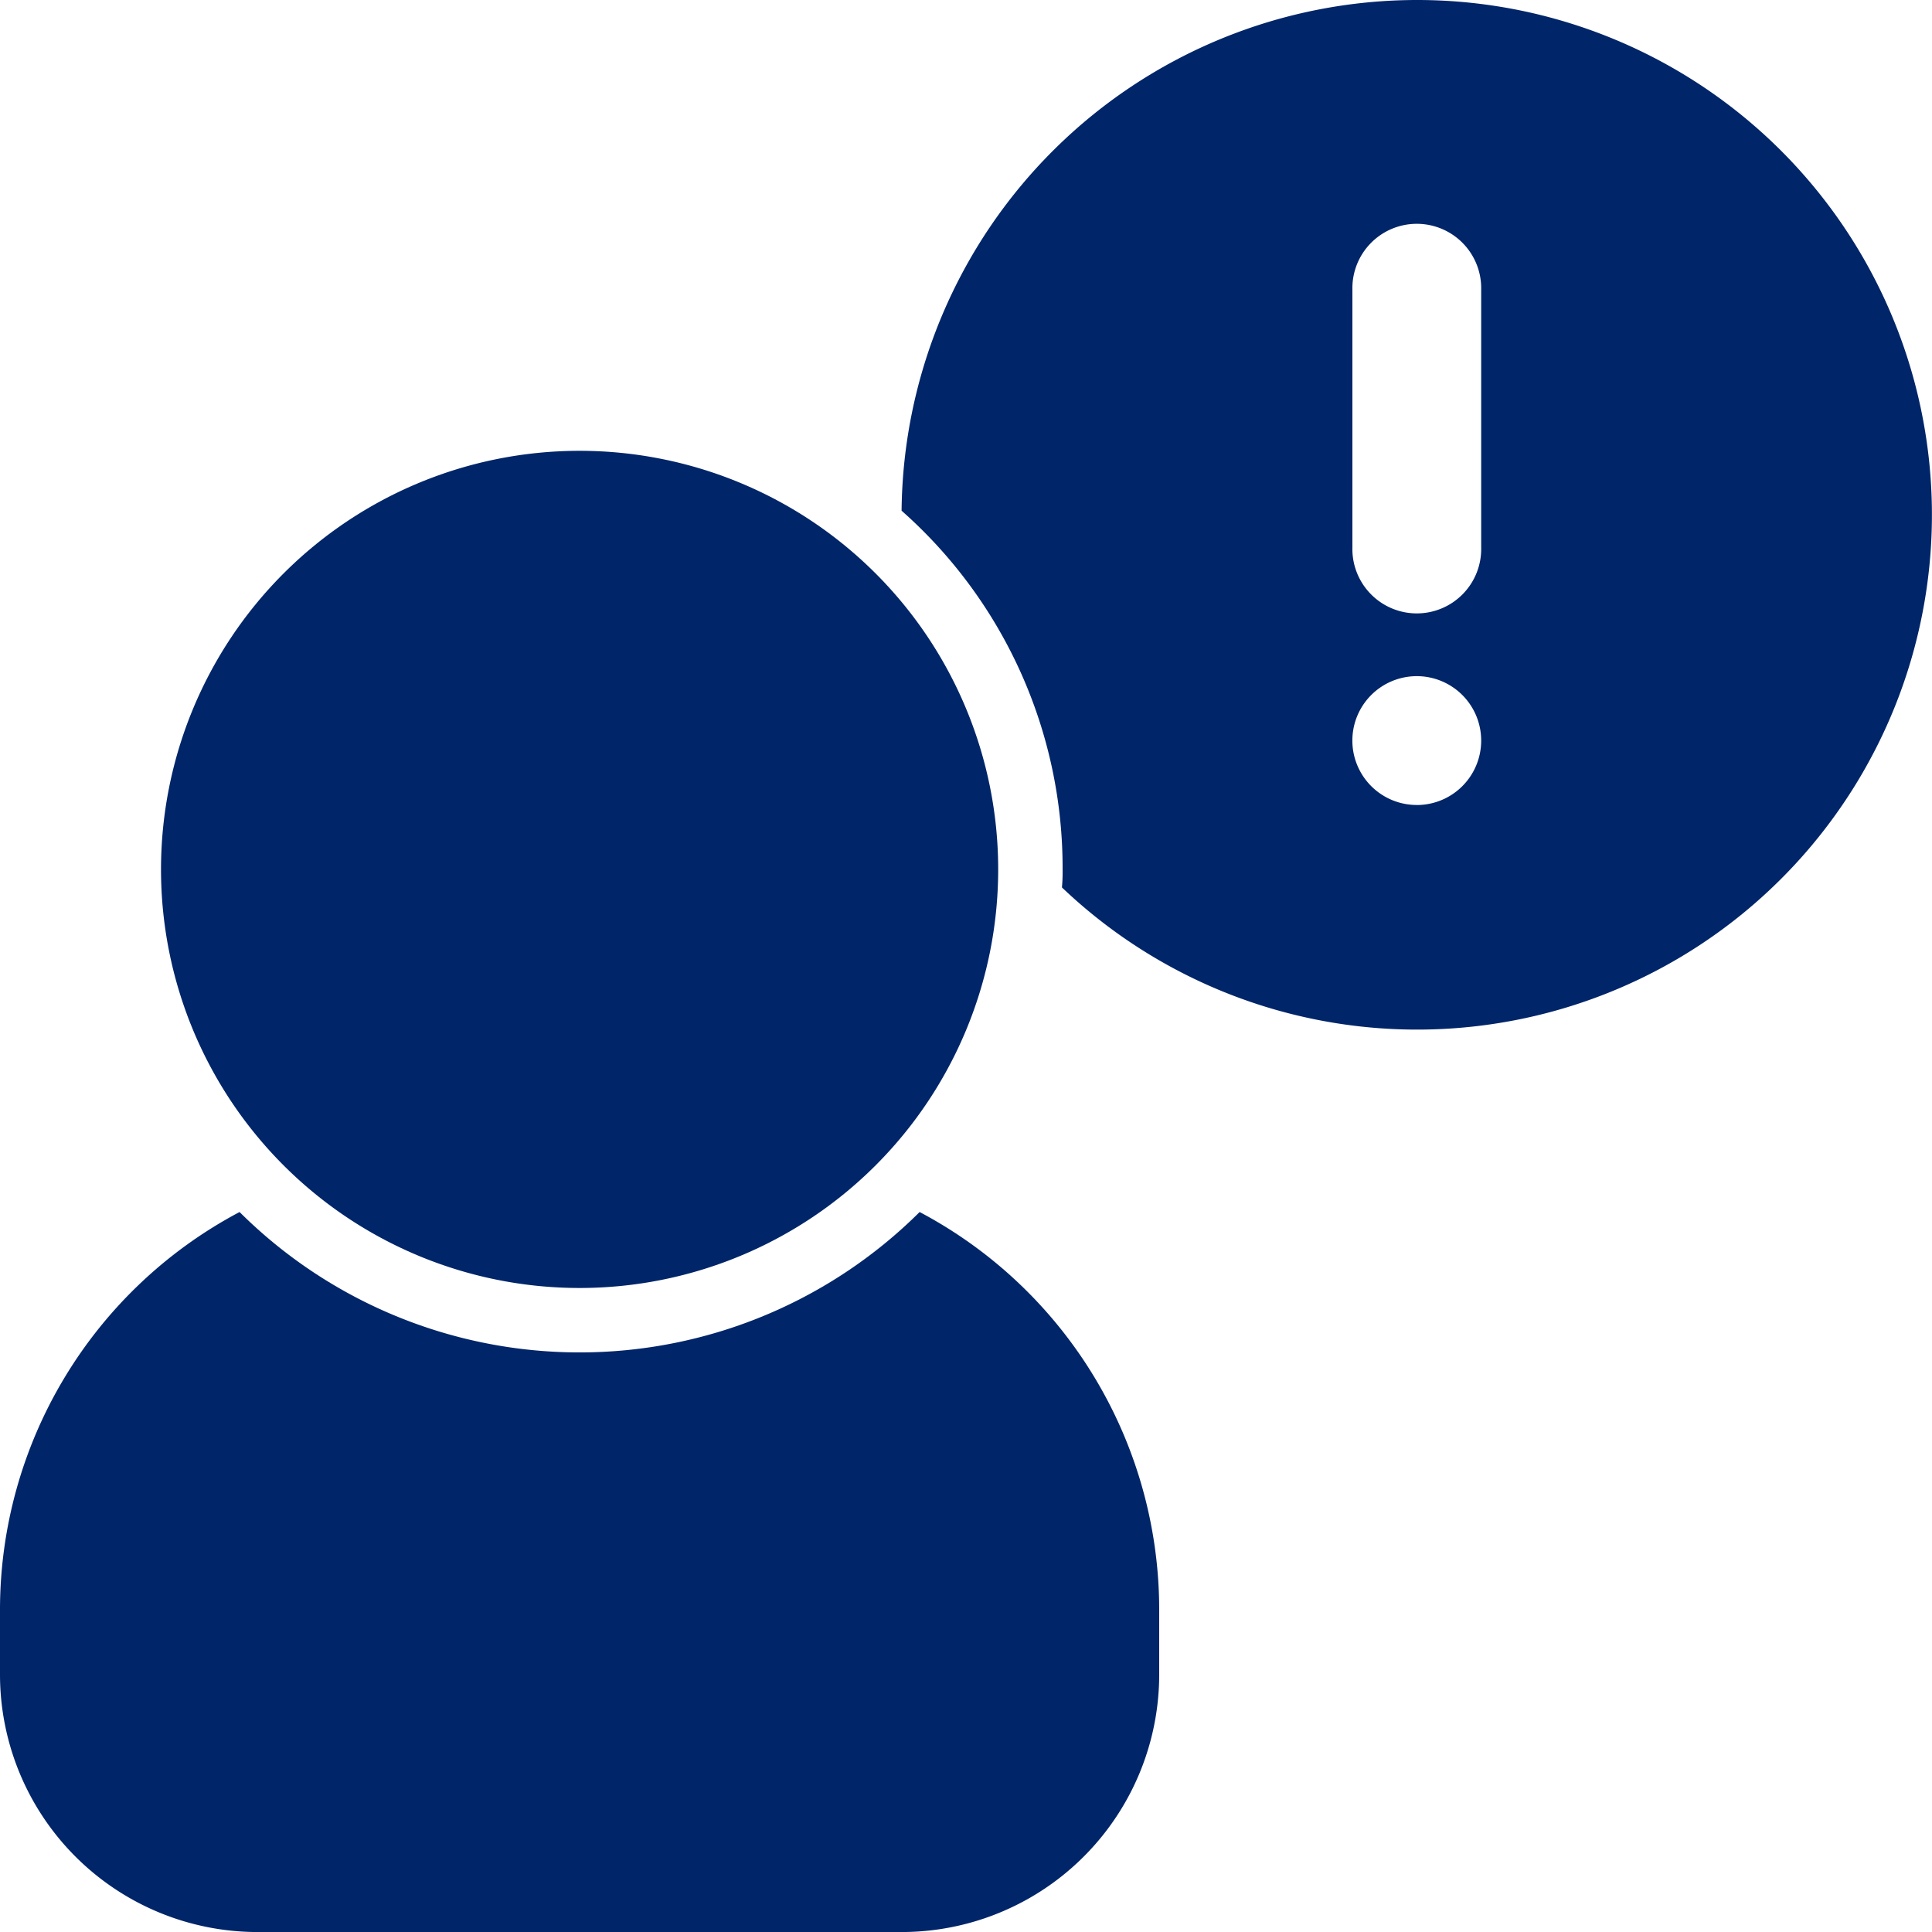
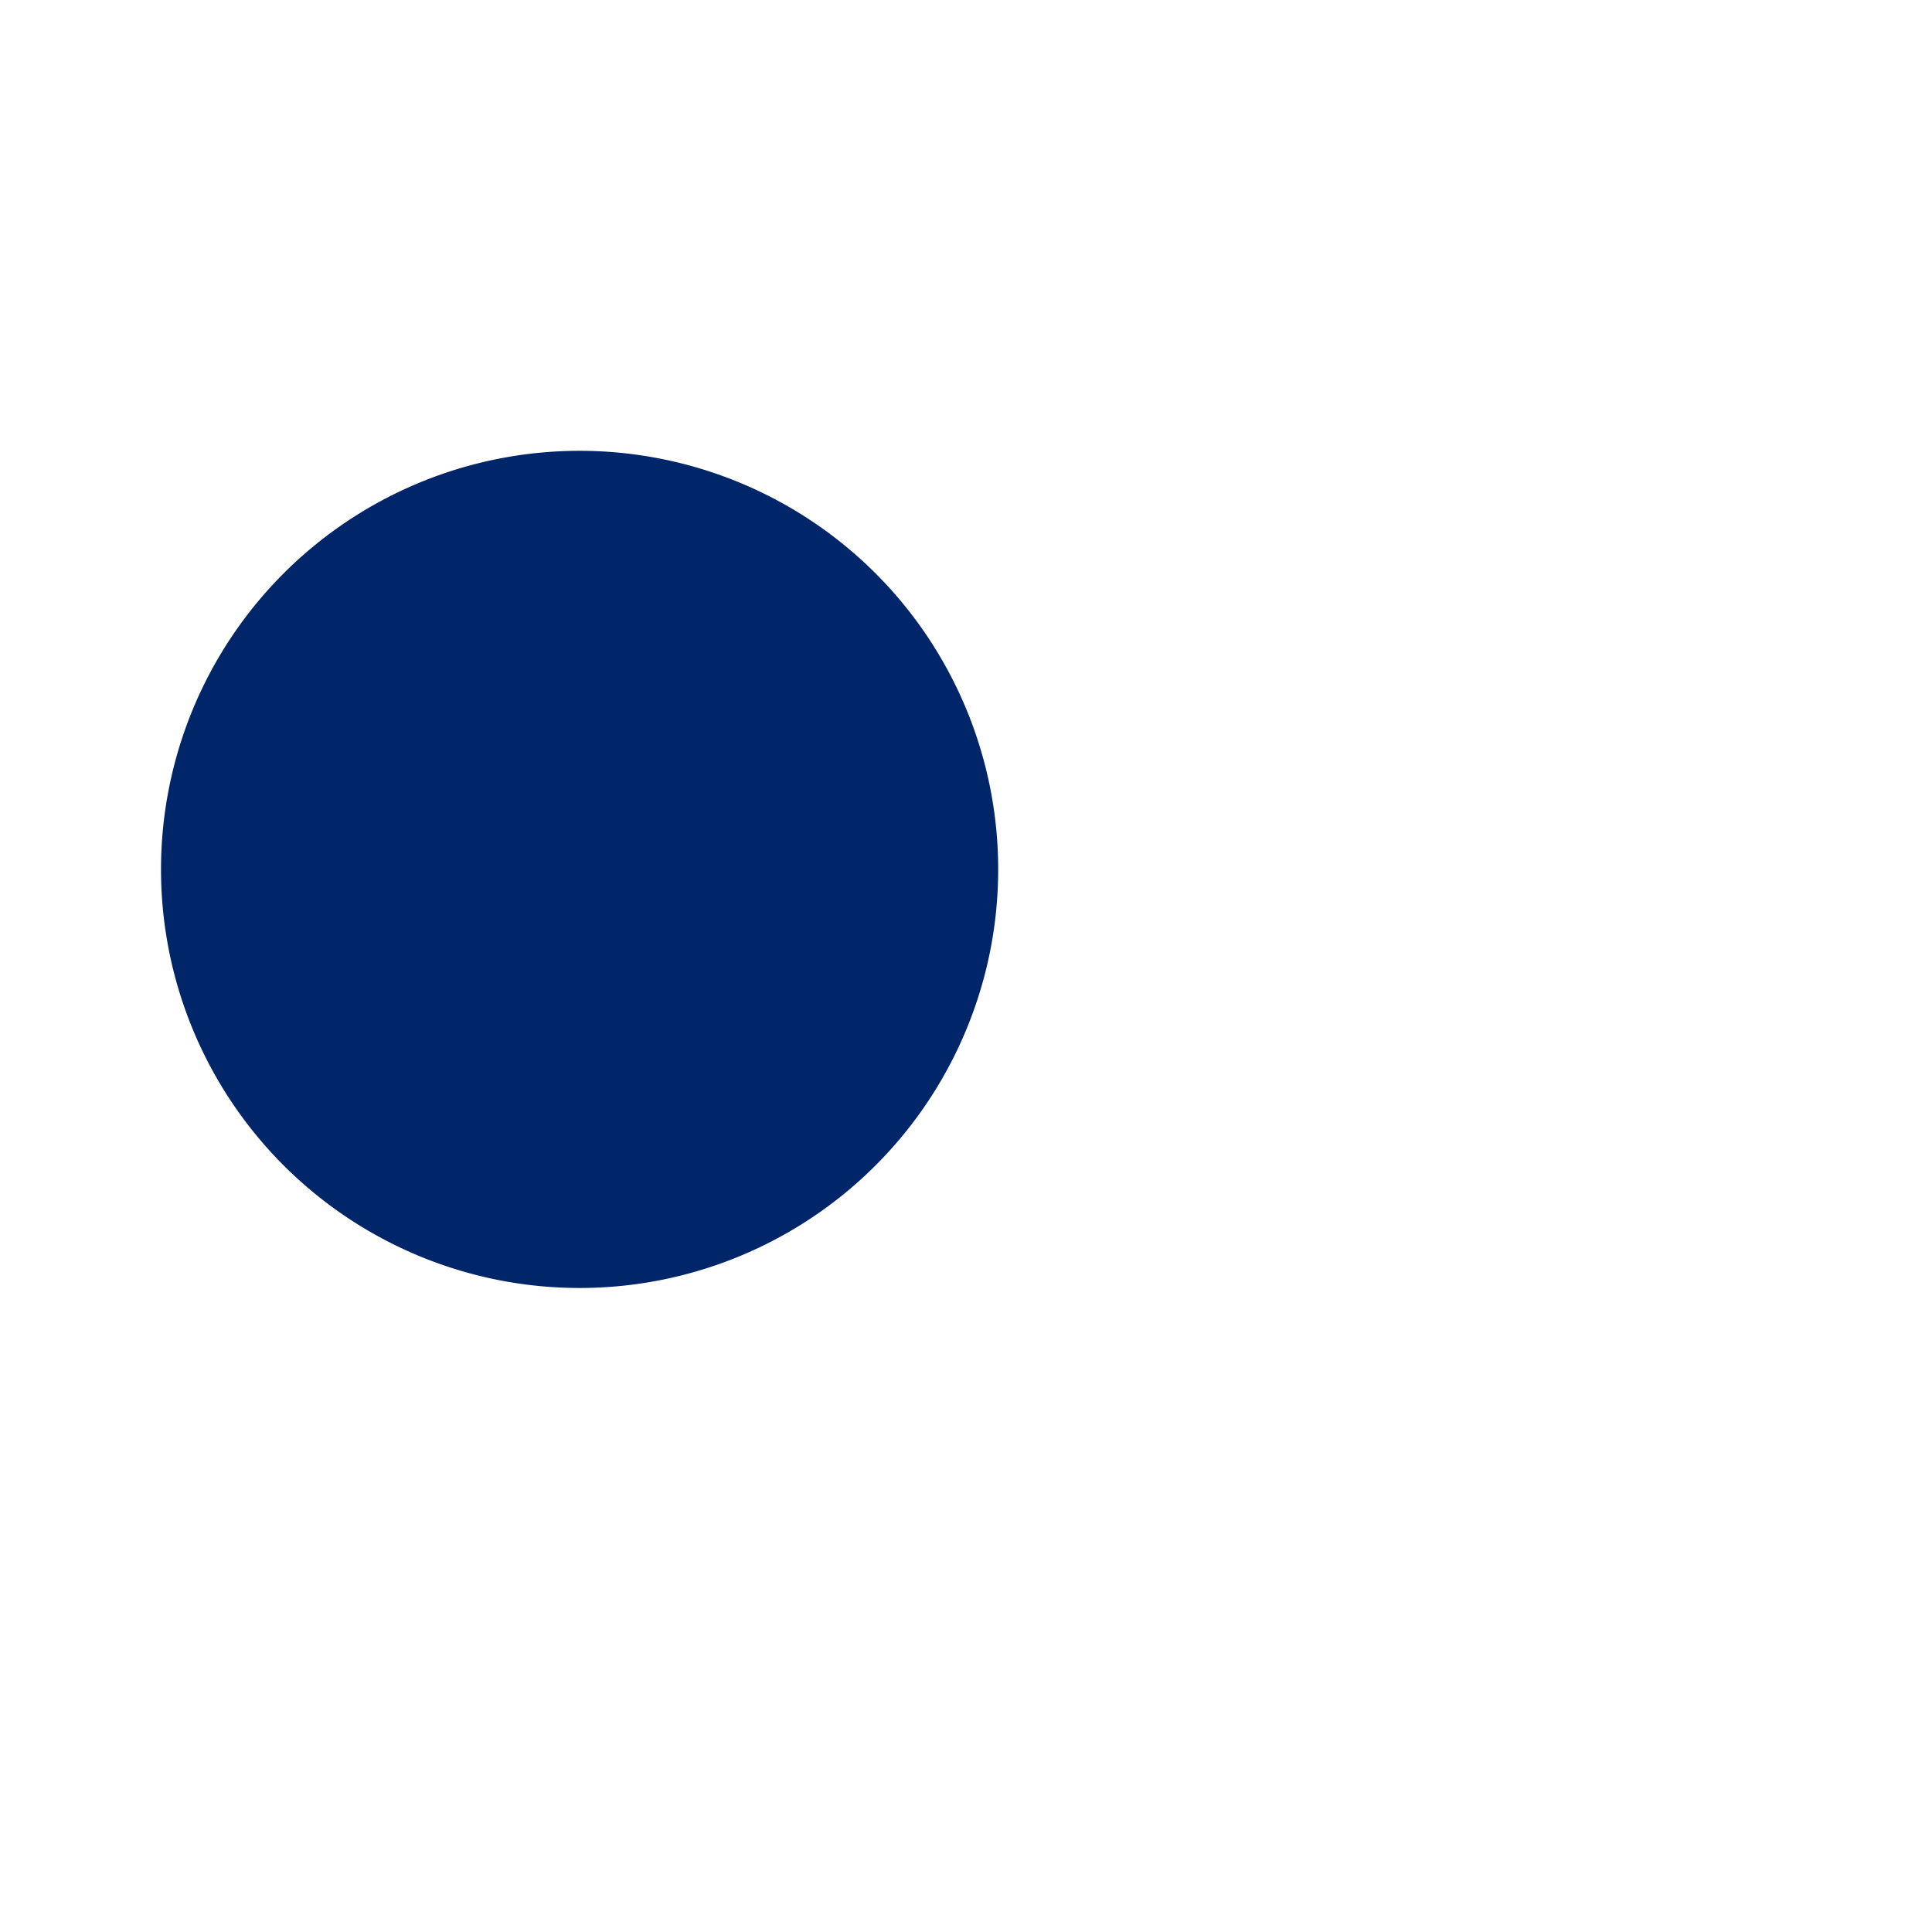
<svg xmlns="http://www.w3.org/2000/svg" width="50" height="50" viewBox="0 0 50 50">
  <g id="cta-5-adverse_incident_reporting" transform="translate(0 0)">
    <g id="Group_13477" data-name="Group 13477">
      <path id="Path_41895" data-name="Path 41895" d="M50.833,112A10.833,10.833,0,1,1,40,122.833,10.833,10.833,0,0,1,50.833,112" transform="translate(-35.833 -100.333)" fill="#002569" />
-       <path id="Path_41896" data-name="Path 41896" d="M30,311.42v1.667a6.667,6.667,0,0,1-6.667,6.667H6.667A6.667,6.667,0,0,1,0,313.087V311.42a11.65,11.65,0,0,1,6.2-10.3,12.473,12.473,0,0,0,17.6,0,11.65,11.65,0,0,1,6.2,10.3" transform="translate(0 -269.753)" fill="#002569" />
-       <path id="Path_41897" data-name="Path 41897" d="M237.333,0A13.348,13.348,0,0,0,224,13.217a12.333,12.333,0,0,1,4.167,9.283,4.362,4.362,0,0,1-.017.467A13.323,13.323,0,1,0,237.333,0m0,20.833A1.667,1.667,0,1,1,239,19.167a1.667,1.667,0,0,1-1.667,1.667M239,14.167a1.667,1.667,0,1,1-3.333,0V7.5A1.667,1.667,0,1,1,239,7.5Z" transform="translate(-200.667 0)" fill="#002569" />
    </g>
  </g>
</svg>